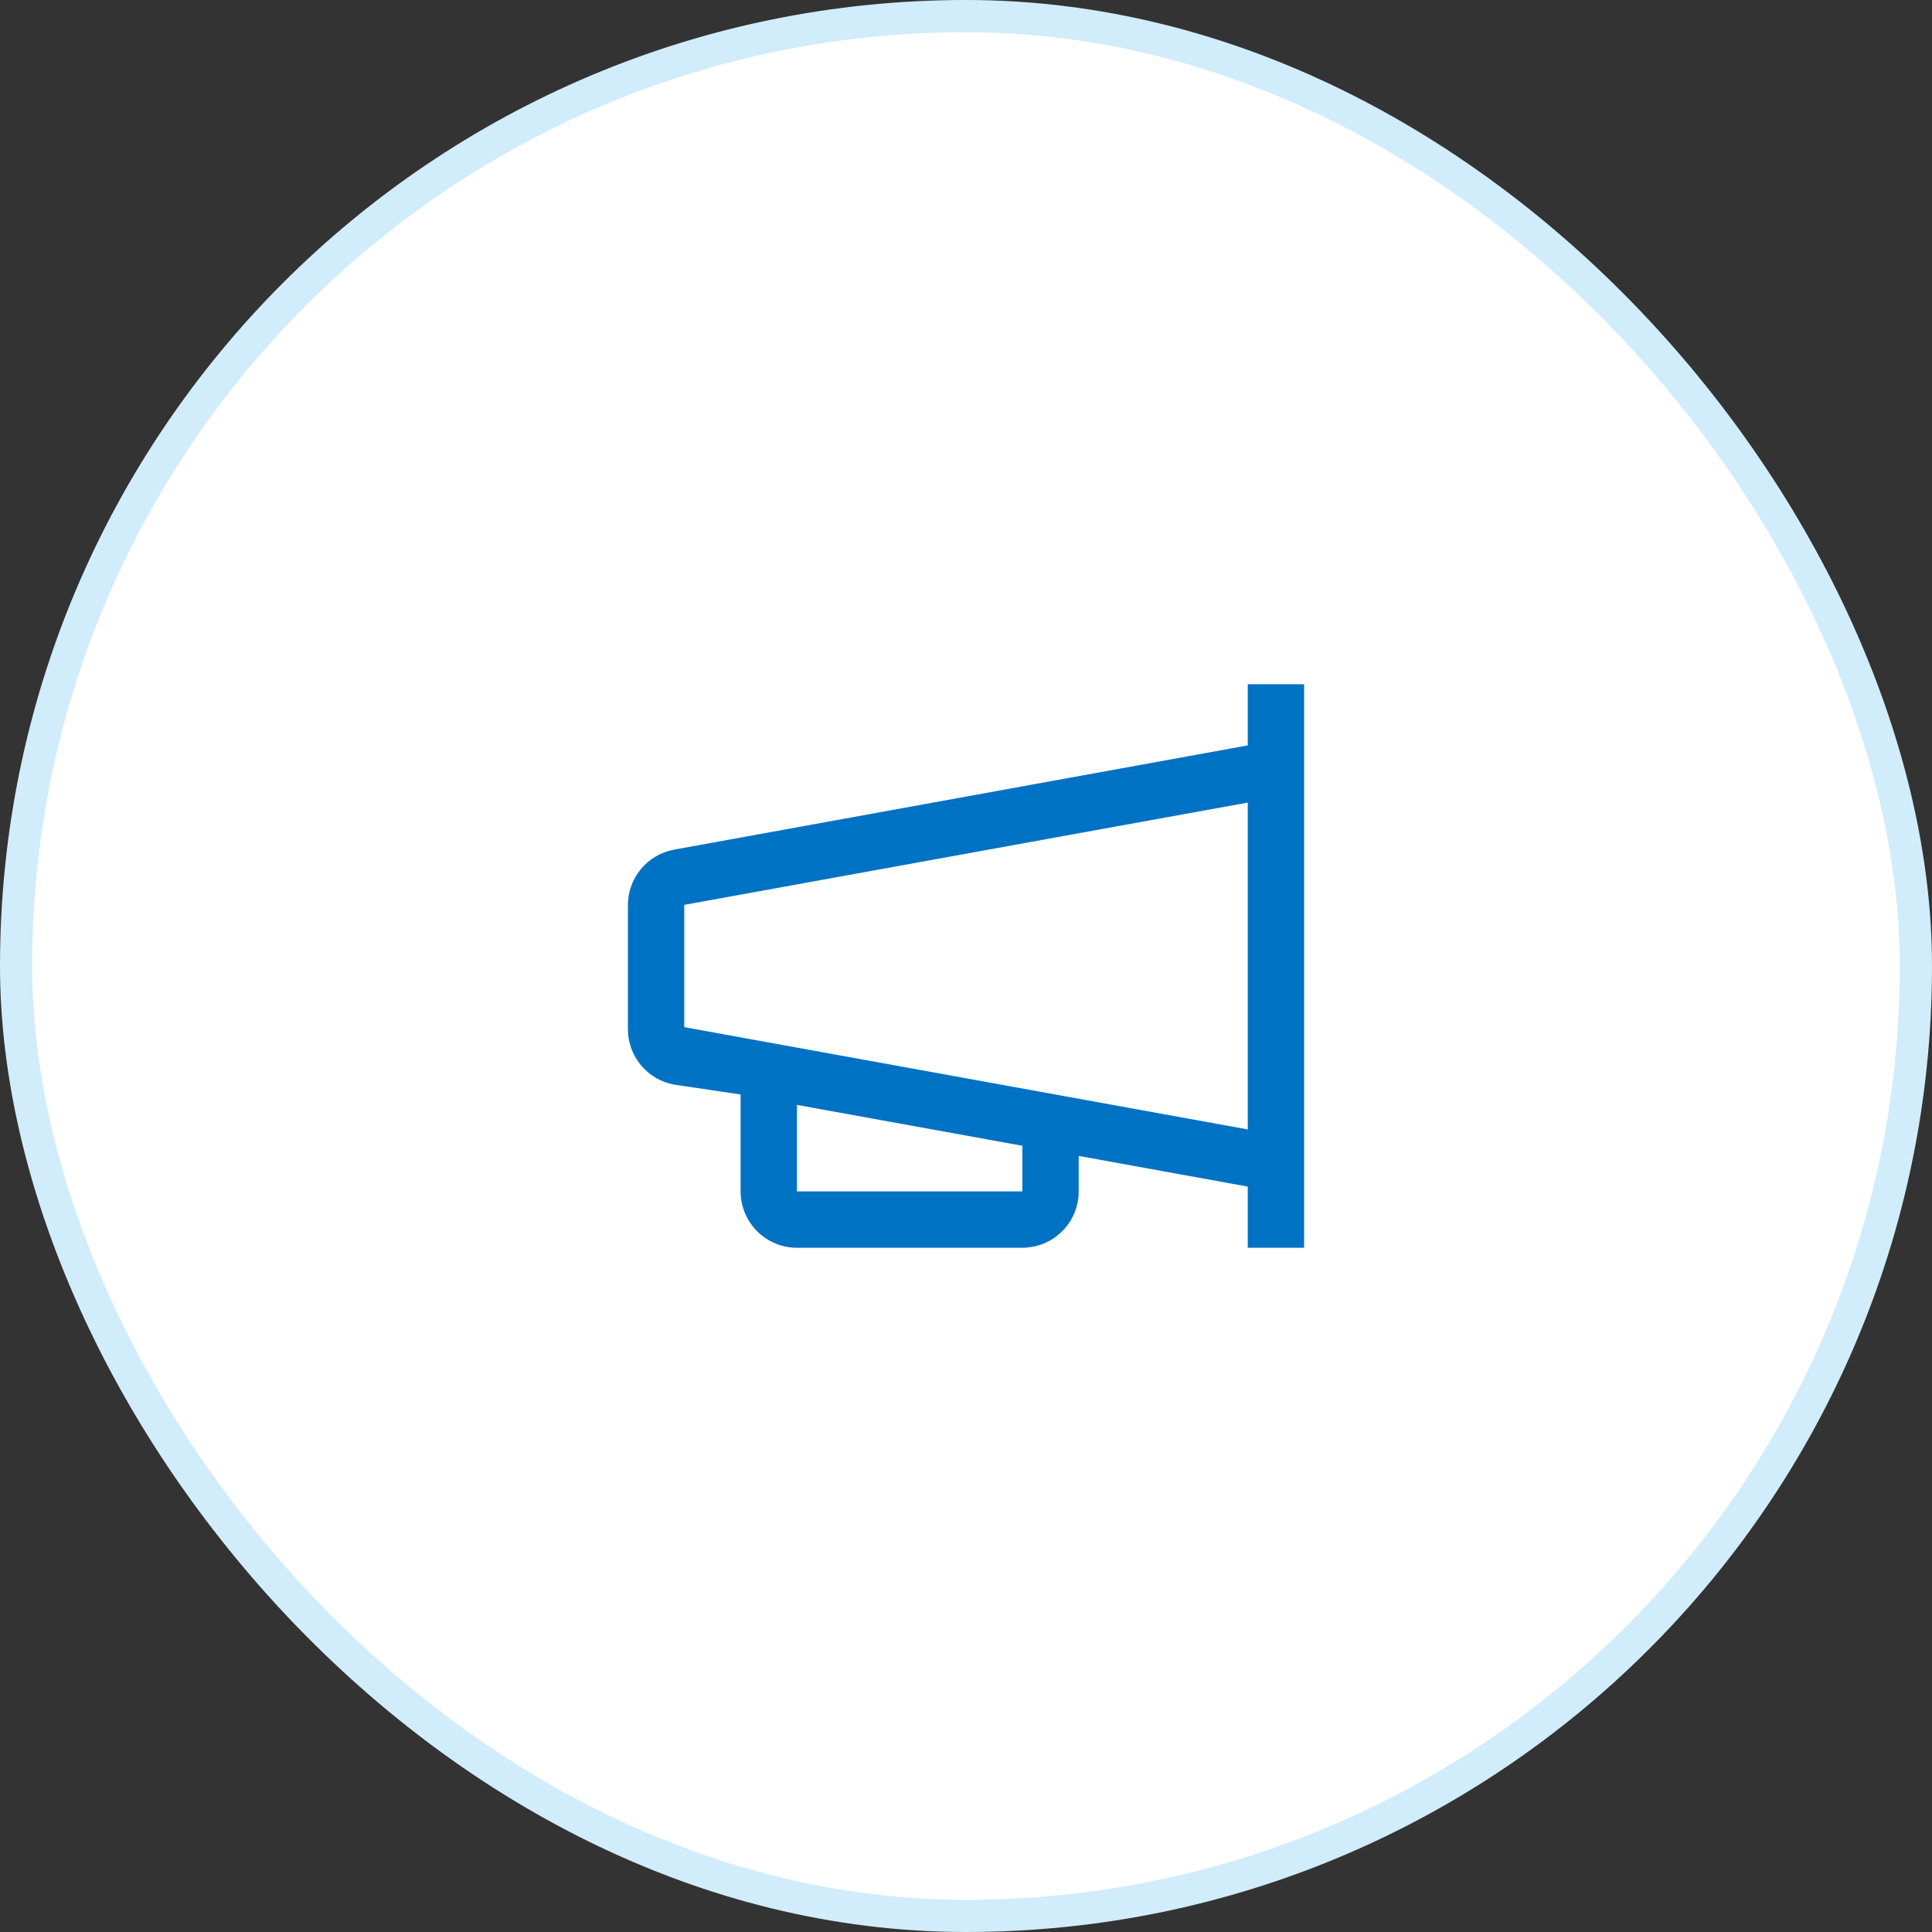
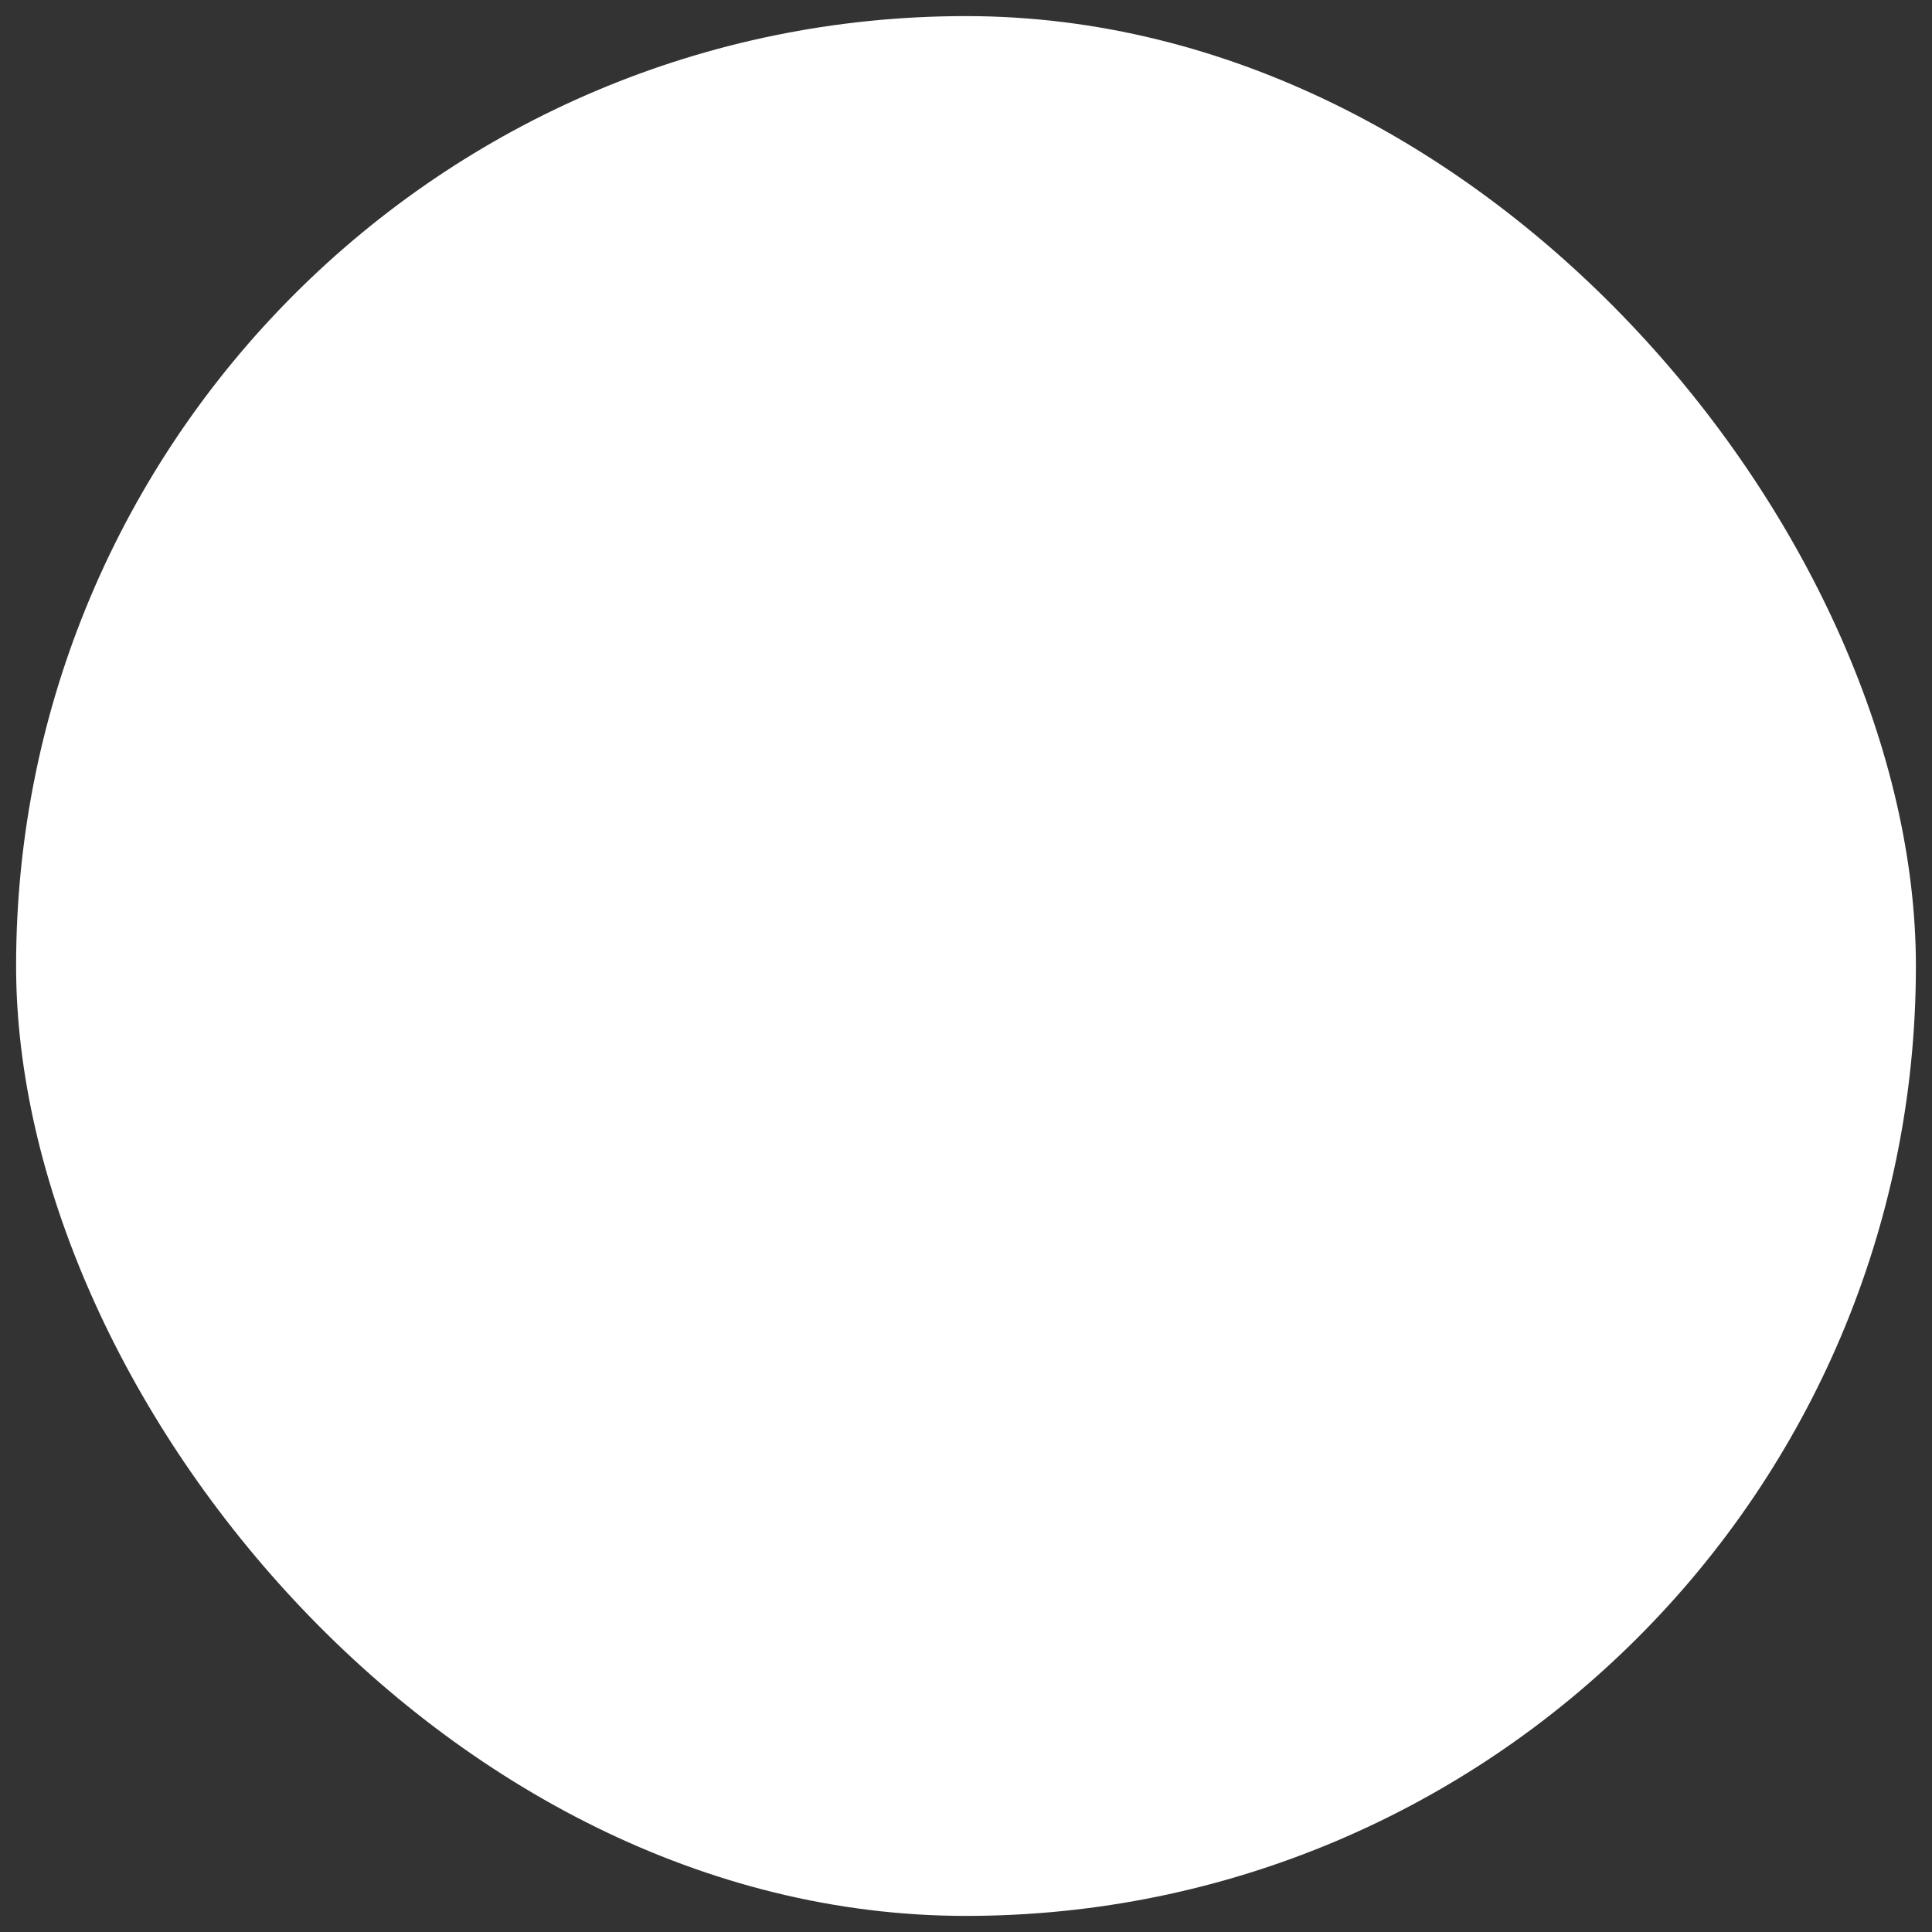
<svg xmlns="http://www.w3.org/2000/svg" width="60" height="60" viewBox="0 0 60 60" fill="none">
  <rect x="0" y="0" width="60" height="60" fill="#333333" stroke="none" />
  <rect x="0.5" y="0.5" width="59" height="59" rx="29.5" fill="white" />
-   <rect x="0.5" y="0.5" width="59" height="59" rx="29.5" stroke="#D1ECFB" />
  <g clip-path="url(#clip0_6290_28146)">
    <path d="M38.75 21.25V23.149L20.935 26.386C20.528 26.461 20.16 26.678 19.897 26.998C19.634 27.319 19.494 27.722 19.5 28.136V31.934C19.494 32.348 19.634 32.752 19.897 33.072C20.16 33.392 20.528 33.609 20.935 33.684L23 33.99V37C23 37.464 23.185 37.909 23.513 38.237C23.841 38.566 24.286 38.75 24.75 38.75H31.75C32.214 38.75 32.66 38.566 32.988 38.237C33.316 37.909 33.5 37.464 33.5 37V35.898L38.75 36.851V38.75H40.5V21.25H38.75ZM31.75 37H24.75V34.314L31.75 35.583V37ZM21.25 31.899V28.101L38.75 24.925V35.075L21.25 31.899Z" fill="#0072C3" />
  </g>
  <defs>
    <clipPath id="clip0_6290_28146">
-       <rect width="28" height="28" fill="white" transform="translate(16 16)" />
-     </clipPath>
+       </clipPath>
  </defs>
</svg>